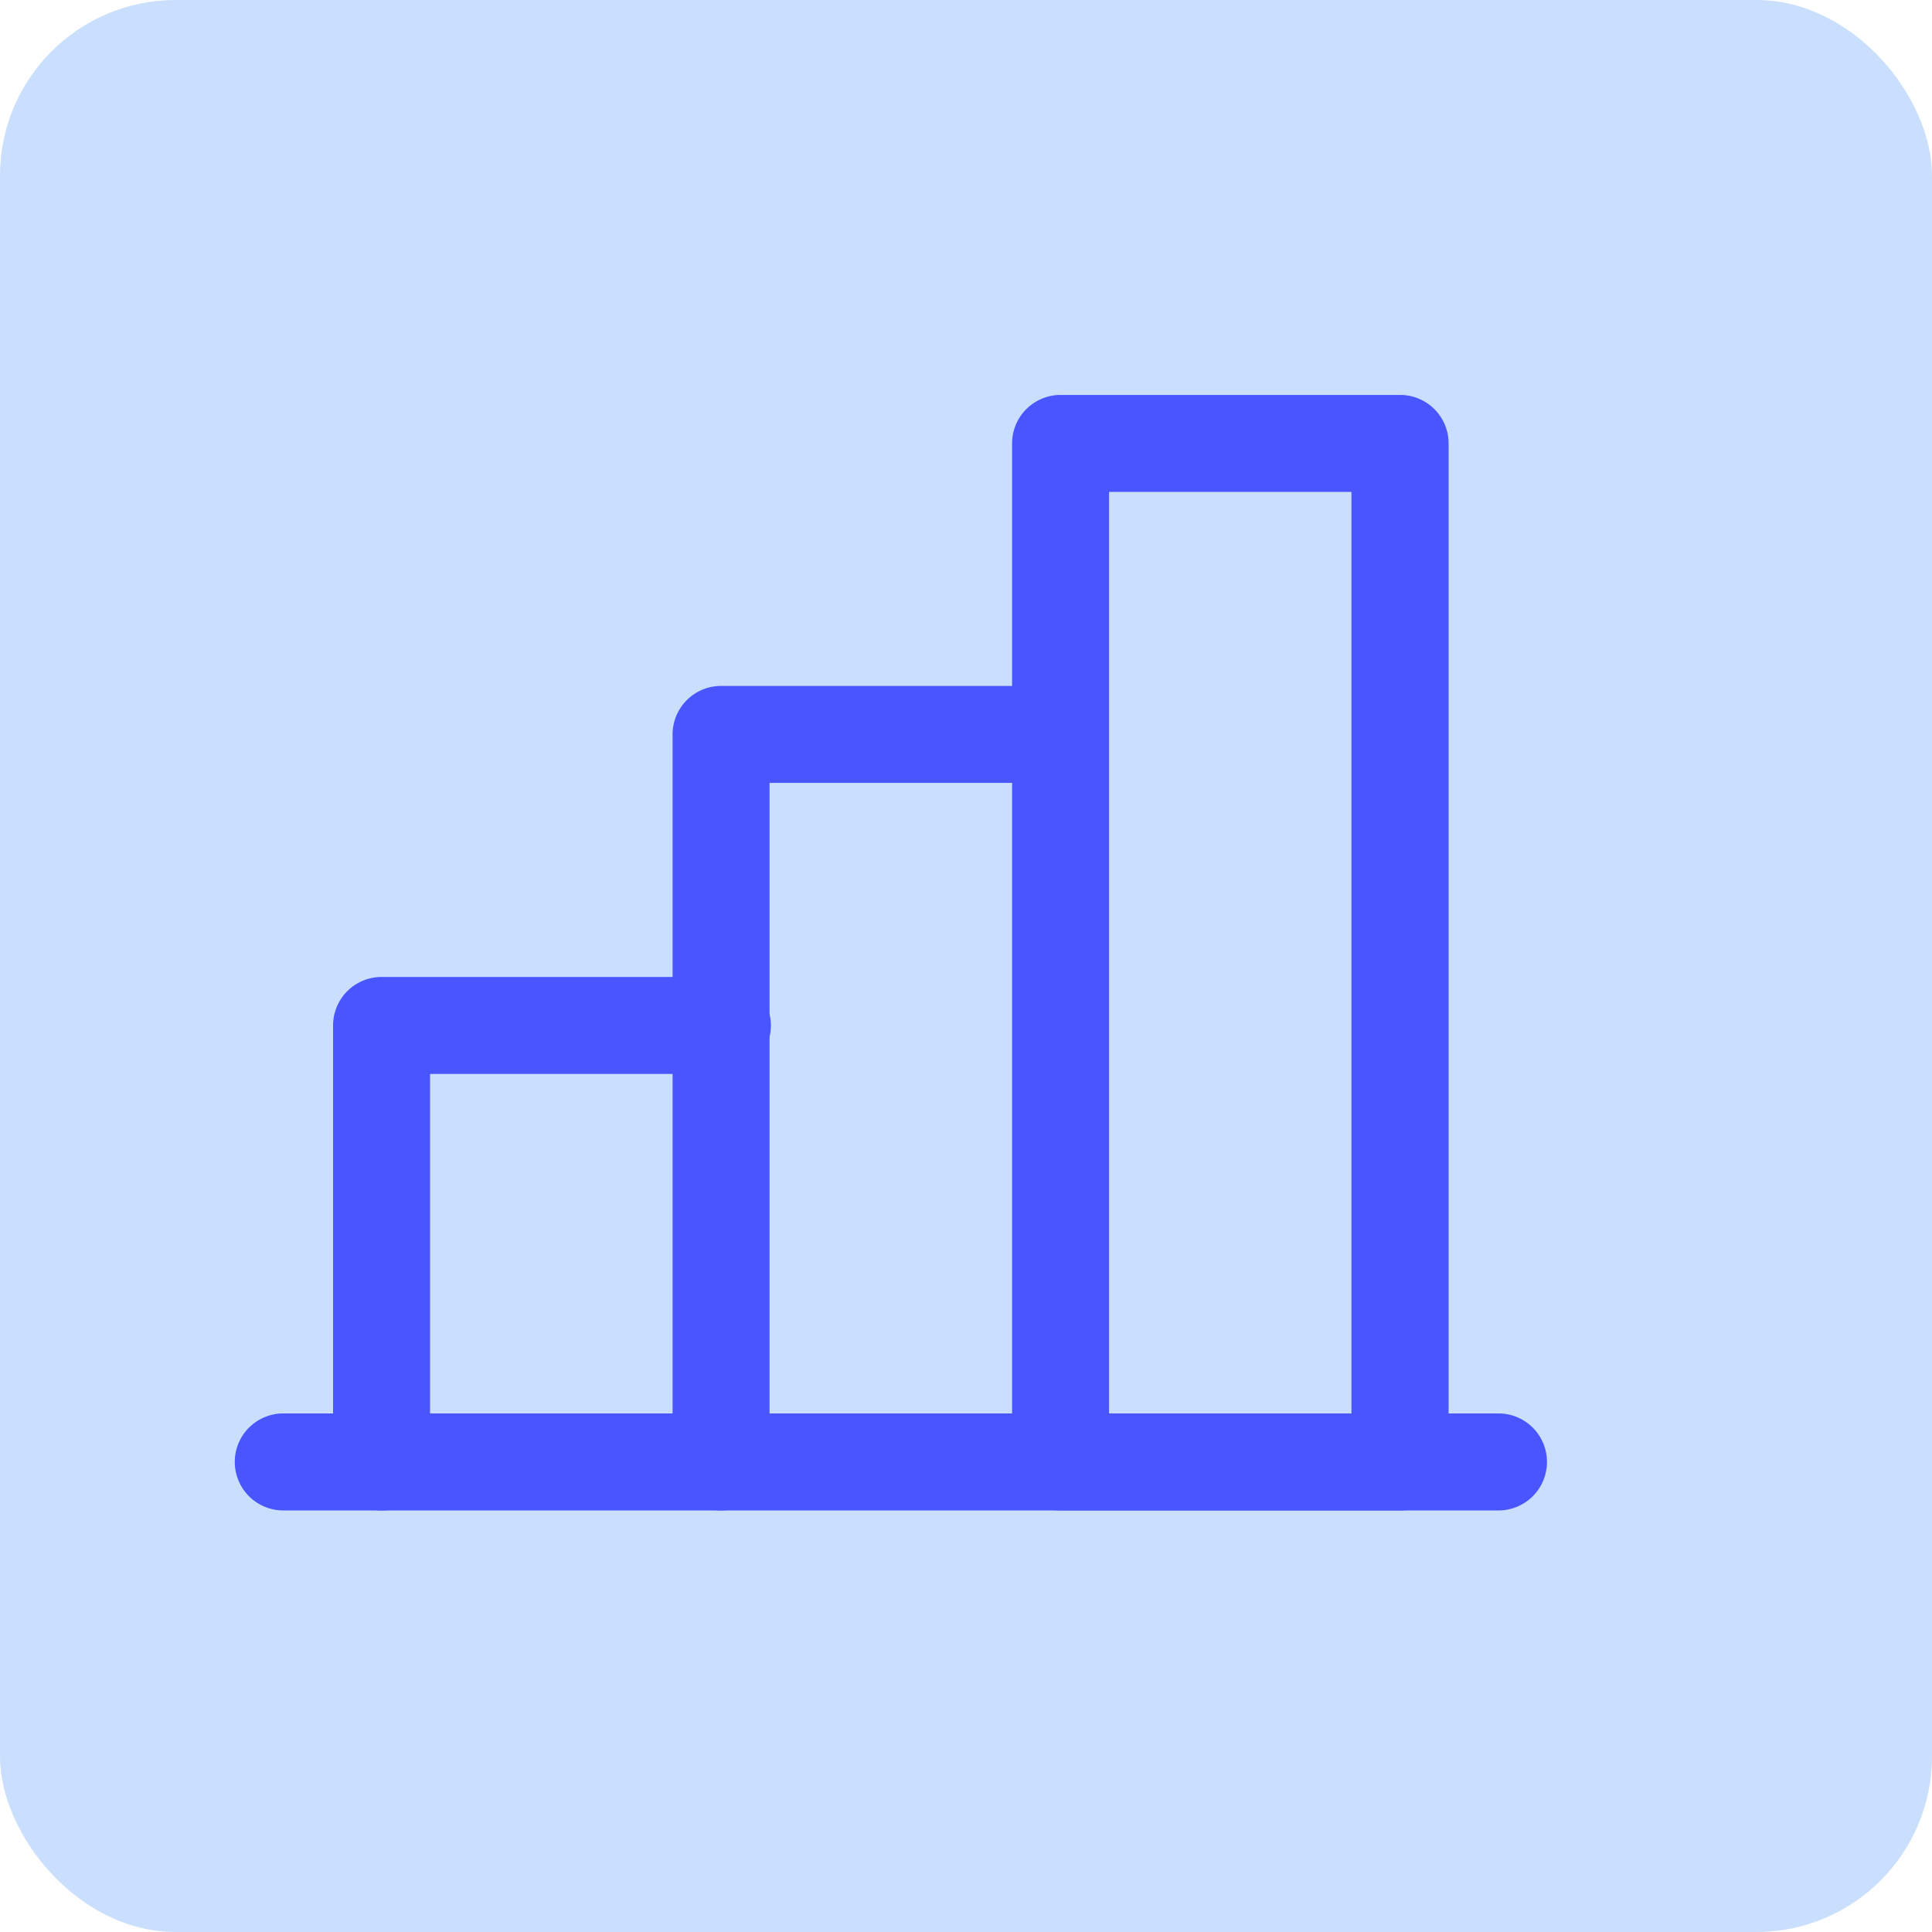
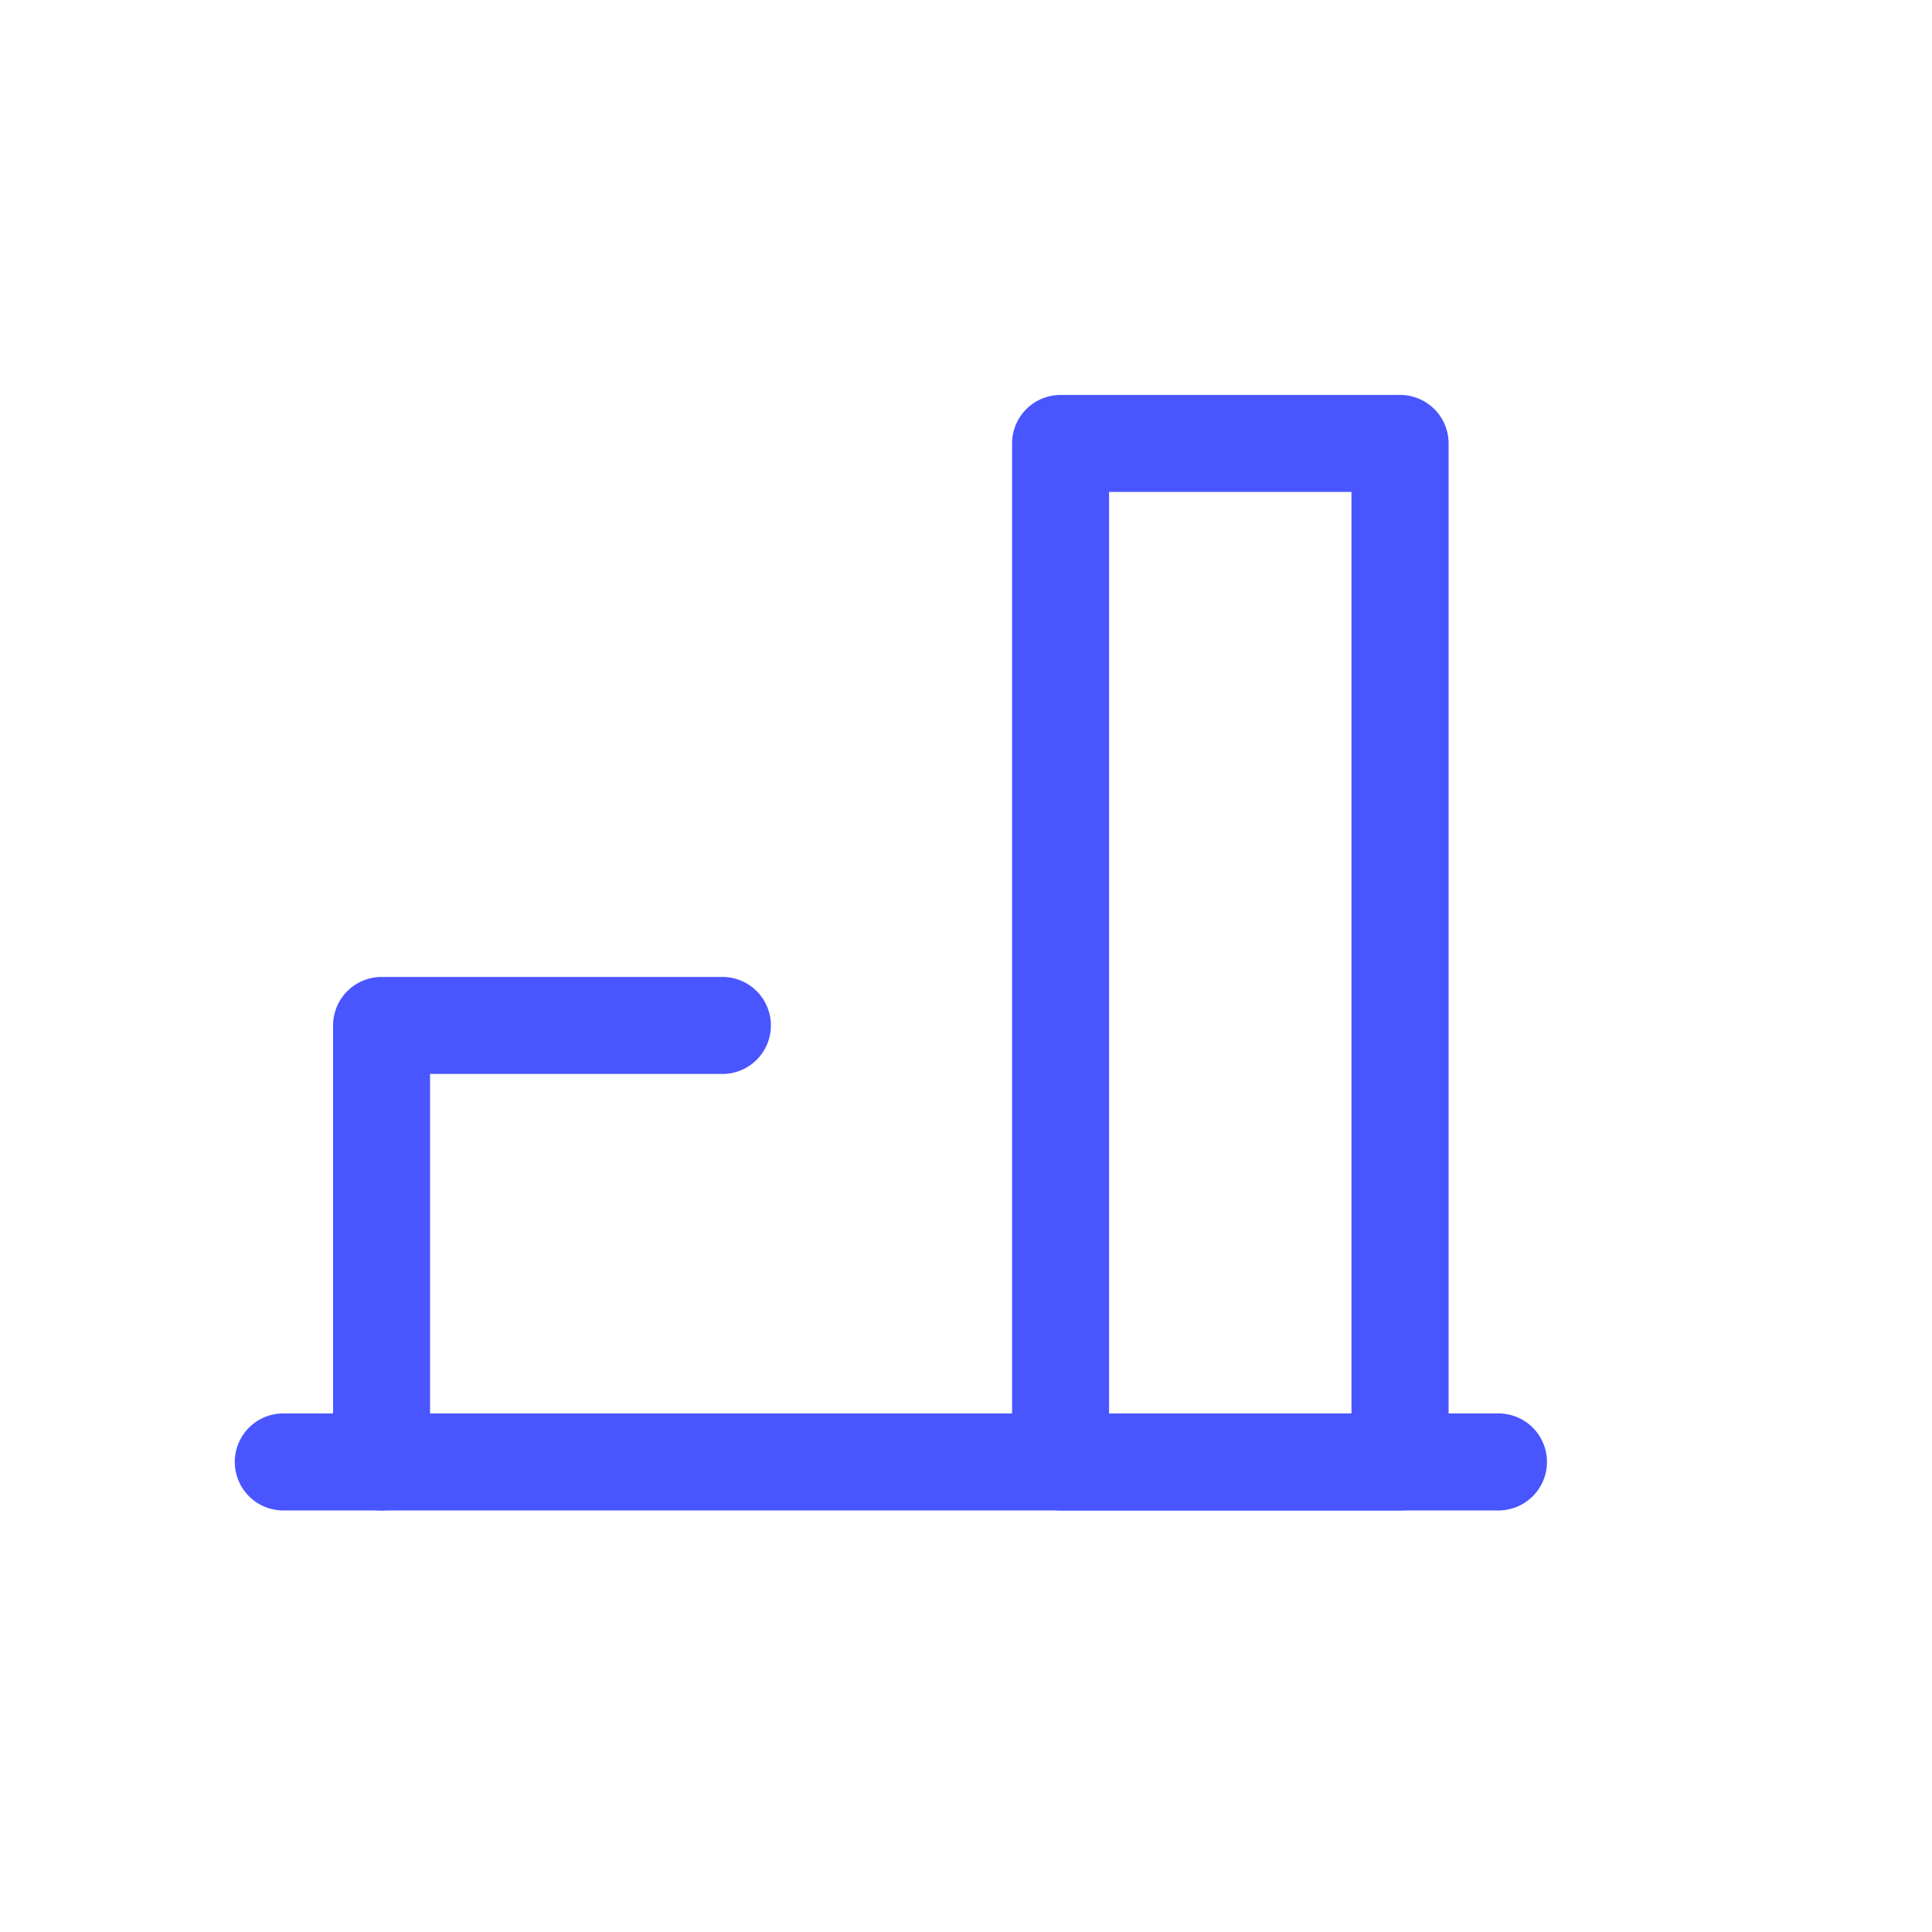
<svg xmlns="http://www.w3.org/2000/svg" width="55" height="55" viewBox="0 0 55 55">
  <g id="icon-kpi-tracking" transform="translate(-13.279 -20.757)">
-     <rect id="Rectangle_717" data-name="Rectangle 717" width="55" height="55" rx="5" transform="translate(13.279 20.757)" fill="#cadffd" />
    <path id="Path_767" data-name="Path 767" d="M37.381,143.188A1.381,1.381,0,0,1,36,141.807V129.381A1.381,1.381,0,0,1,37.381,128h9.665a1.381,1.381,0,1,1,0,2.761H38.761v11.046A1.381,1.381,0,0,1,37.381,143.188Z" transform="translate(-13.239 -79.431)" fill="#4956ff" />
    <path id="Path_768" data-name="Path 768" d="M55.9,202.761H21.381a1.381,1.381,0,1,1,0-2.761H55.9a1.381,1.381,0,1,1,0,2.761Z" transform="translate(0 -139.005)" fill="#4956ff" />
-     <path id="Path_769" data-name="Path 769" d="M93.381,103.472A1.381,1.381,0,0,1,92,102.091V81.381A1.381,1.381,0,0,1,93.381,80h9.665a1.381,1.381,0,0,1,0,2.761H94.761v19.33A1.381,1.381,0,0,1,93.381,103.472Z" transform="translate(-59.574 -39.716)" fill="#4956ff" />
    <path id="Path_770" data-name="Path 770" d="M159.046,63.756h-9.665A1.381,1.381,0,0,1,148,62.376v-29A1.381,1.381,0,0,1,149.381,32h9.665a1.381,1.381,0,0,1,1.381,1.381v29A1.381,1.381,0,0,1,159.046,63.756ZM150.761,61h6.9V34.761h-6.9Z" transform="translate(-105.909)" fill="#4956ff" />
  </g>
</svg>